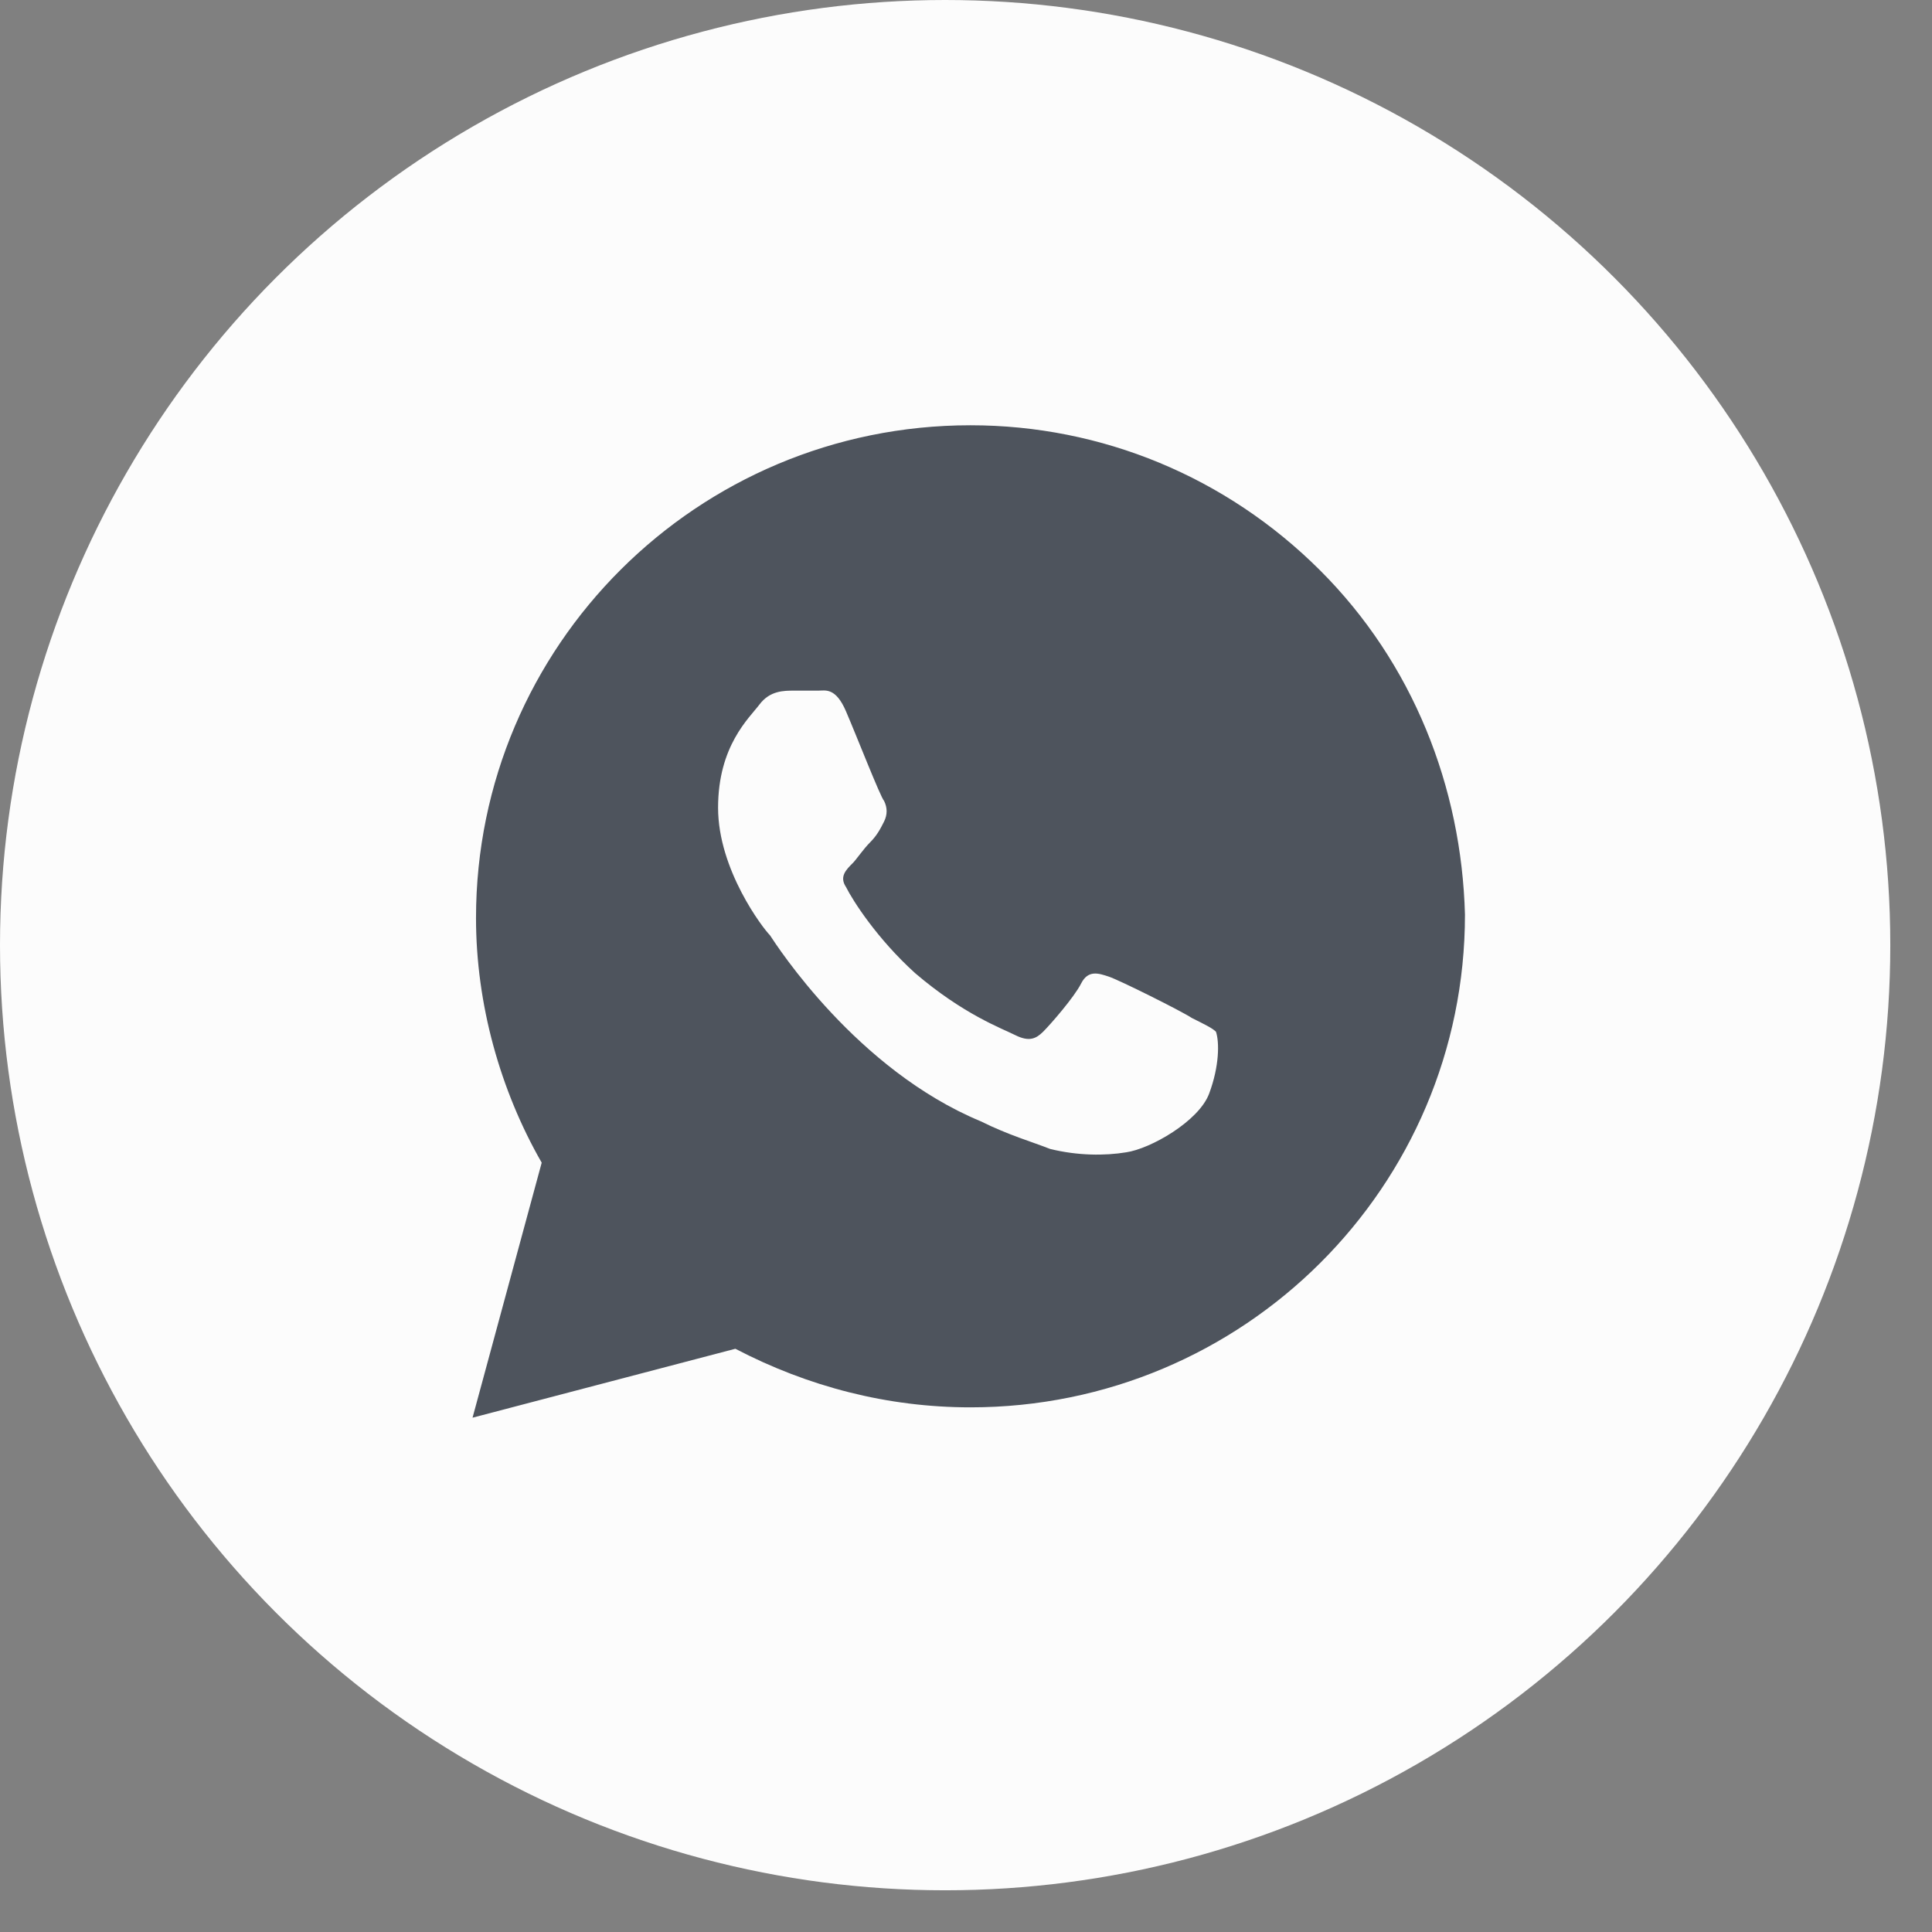
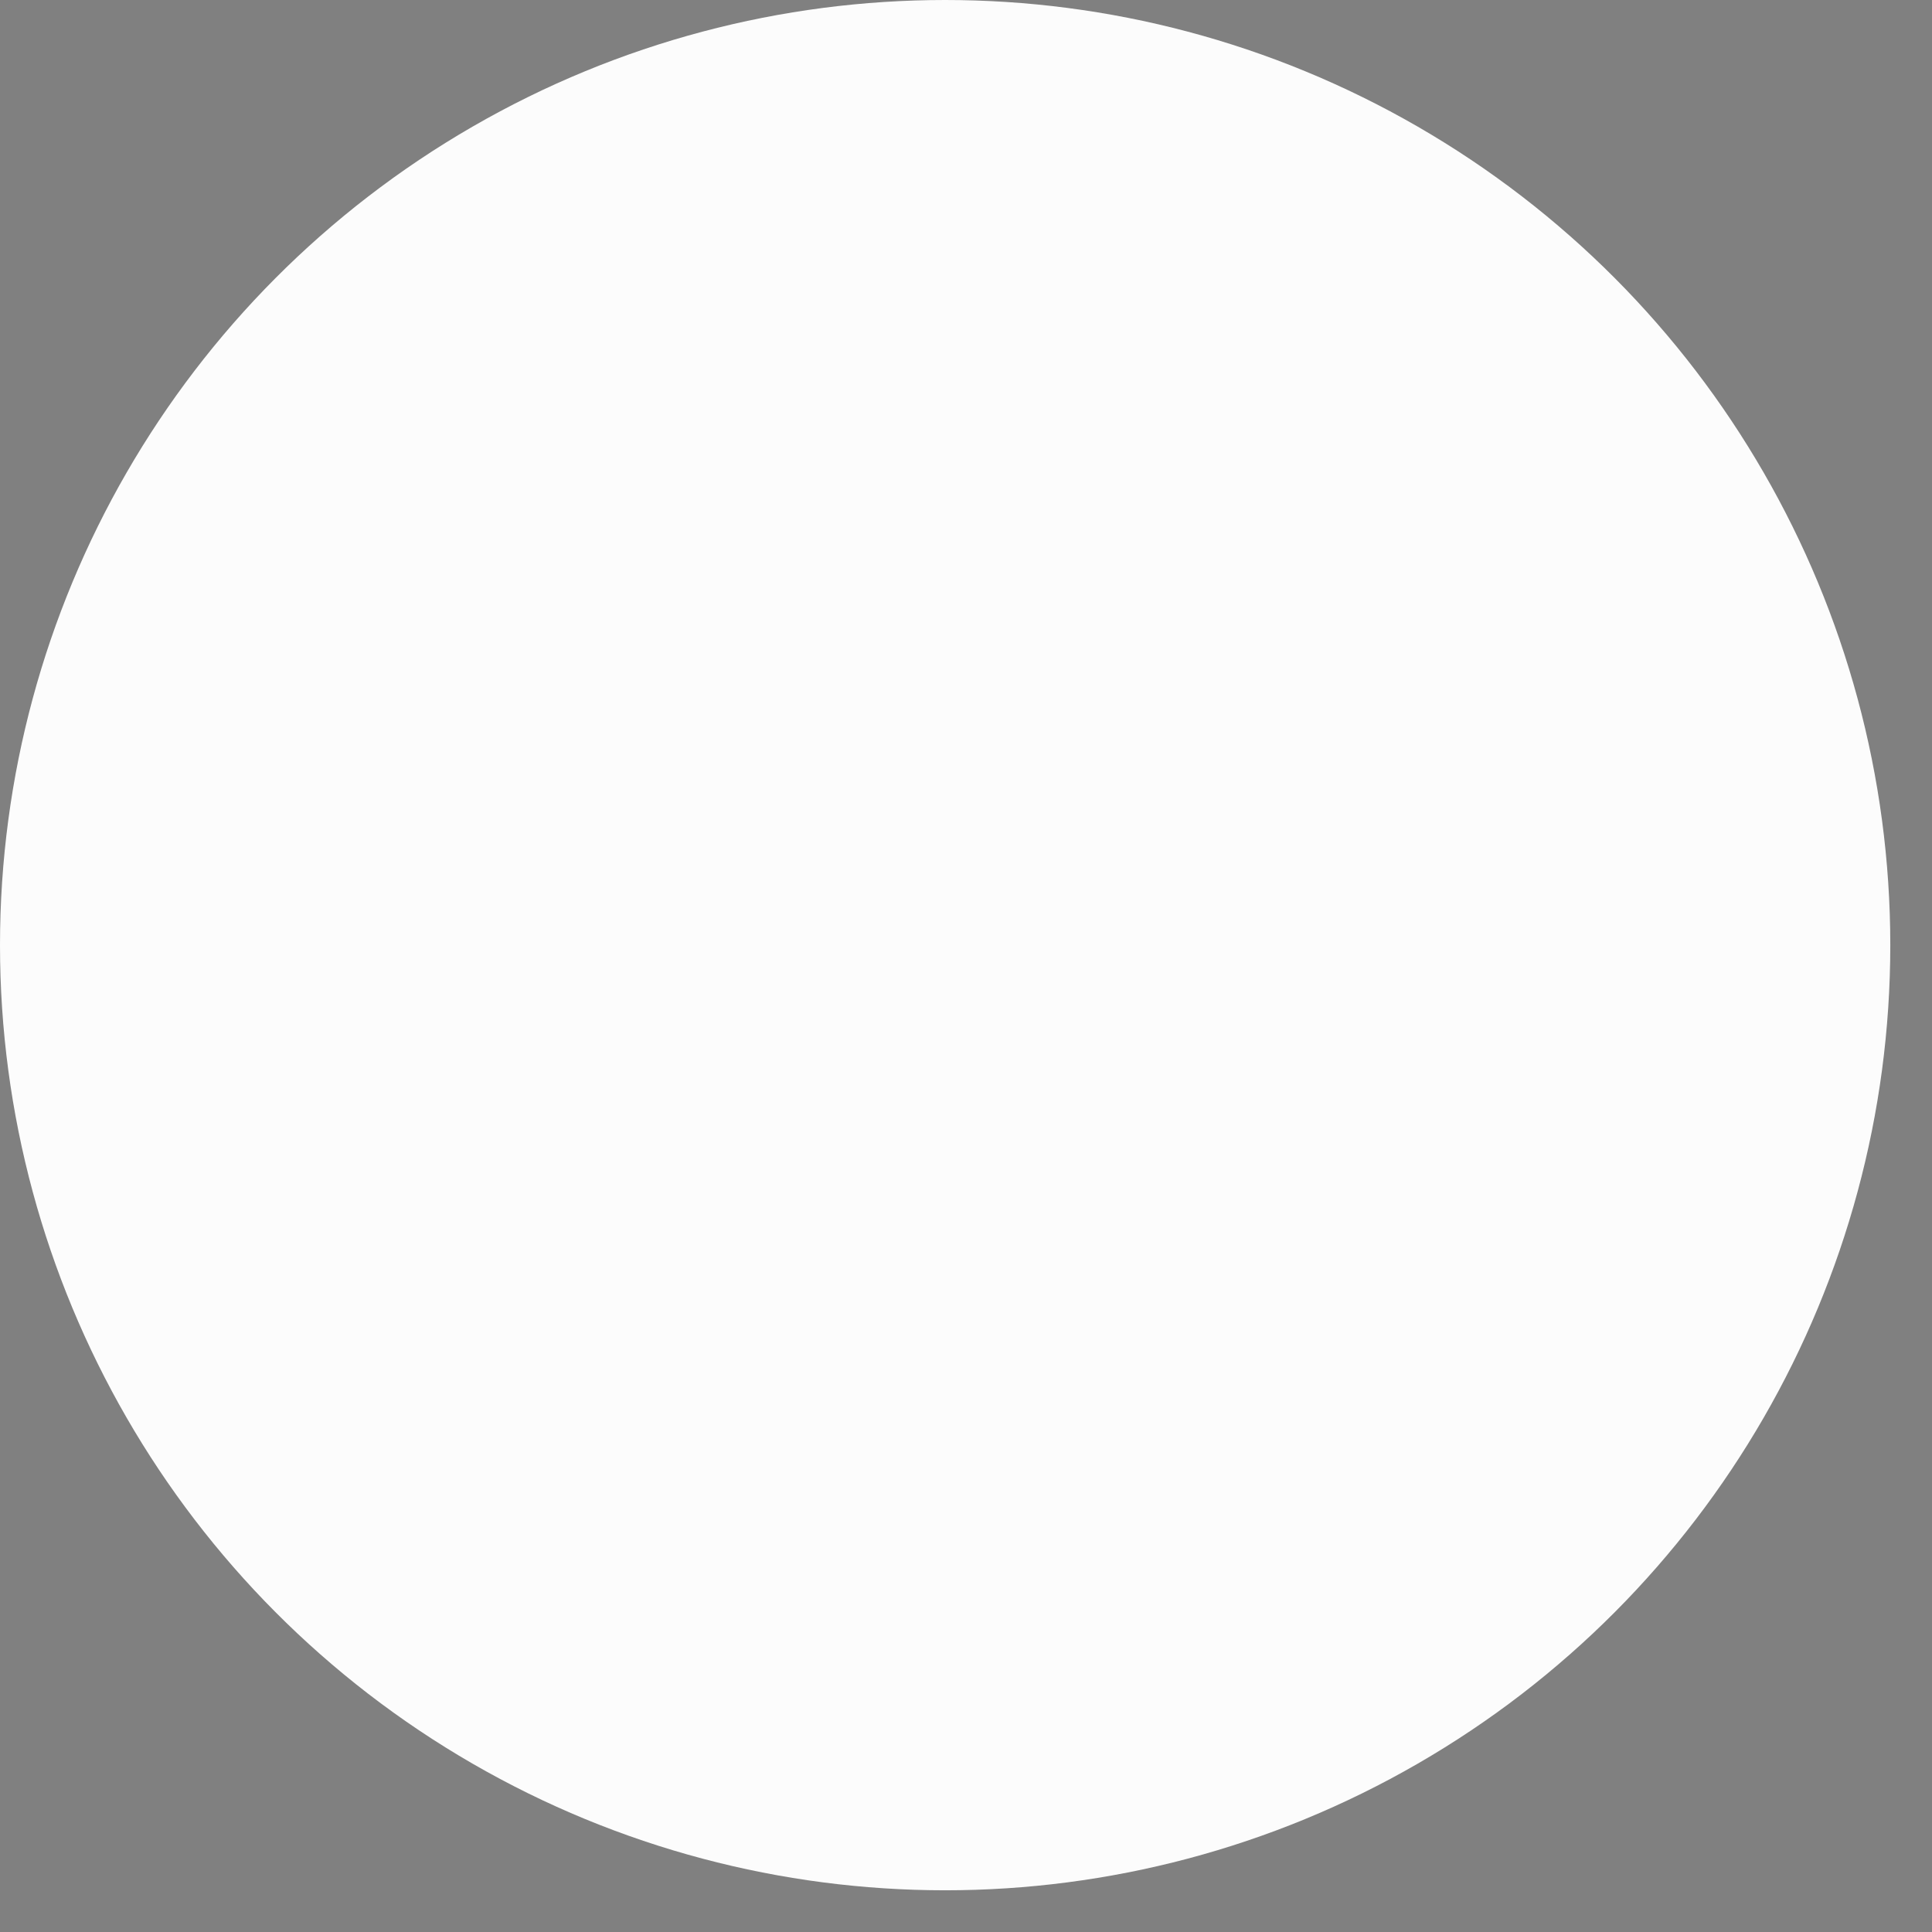
<svg xmlns="http://www.w3.org/2000/svg" width="34" height="34" viewBox="0 0 34 34" fill="none">
  <rect x="0" y="0" width="34" height="34" fill="#808080" stroke="none" />
  <circle cx="16.633" cy="16.633" r="16.633" fill="#FCFCFC" />
-   <path d="M23.225 10.031C21.582 8.394 19.391 7.484 17.079 7.484C12.272 7.484 8.377 11.365 8.377 16.156C8.377 17.672 8.803 19.188 9.533 20.461L8.316 24.949L12.941 23.736C14.219 24.403 15.618 24.767 17.079 24.767C21.886 24.767 25.781 20.886 25.781 16.095C25.72 13.852 24.868 11.668 23.225 10.031ZM21.278 19.248C21.095 19.734 20.243 20.219 19.817 20.279C19.452 20.34 18.965 20.34 18.479 20.219C18.174 20.098 17.748 19.976 17.262 19.734C15.071 18.824 13.671 16.641 13.55 16.459C13.428 16.338 12.637 15.307 12.637 14.215C12.637 13.124 13.184 12.639 13.367 12.396C13.55 12.154 13.793 12.154 13.976 12.154C14.097 12.154 14.28 12.154 14.402 12.154C14.523 12.154 14.706 12.093 14.888 12.518C15.071 12.942 15.497 14.034 15.558 14.094C15.618 14.215 15.618 14.337 15.558 14.458C15.497 14.579 15.436 14.7 15.314 14.822C15.193 14.943 15.071 15.125 15.01 15.186C14.888 15.307 14.767 15.428 14.888 15.61C15.01 15.853 15.436 16.52 16.105 17.126C16.957 17.854 17.627 18.096 17.87 18.218C18.113 18.339 18.235 18.278 18.357 18.157C18.479 18.036 18.904 17.551 19.026 17.308C19.148 17.066 19.331 17.126 19.513 17.187C19.696 17.247 20.791 17.793 20.973 17.914C21.217 18.036 21.339 18.096 21.399 18.157C21.46 18.339 21.46 18.763 21.278 19.248Z" fill="#4E545D" />
</svg>